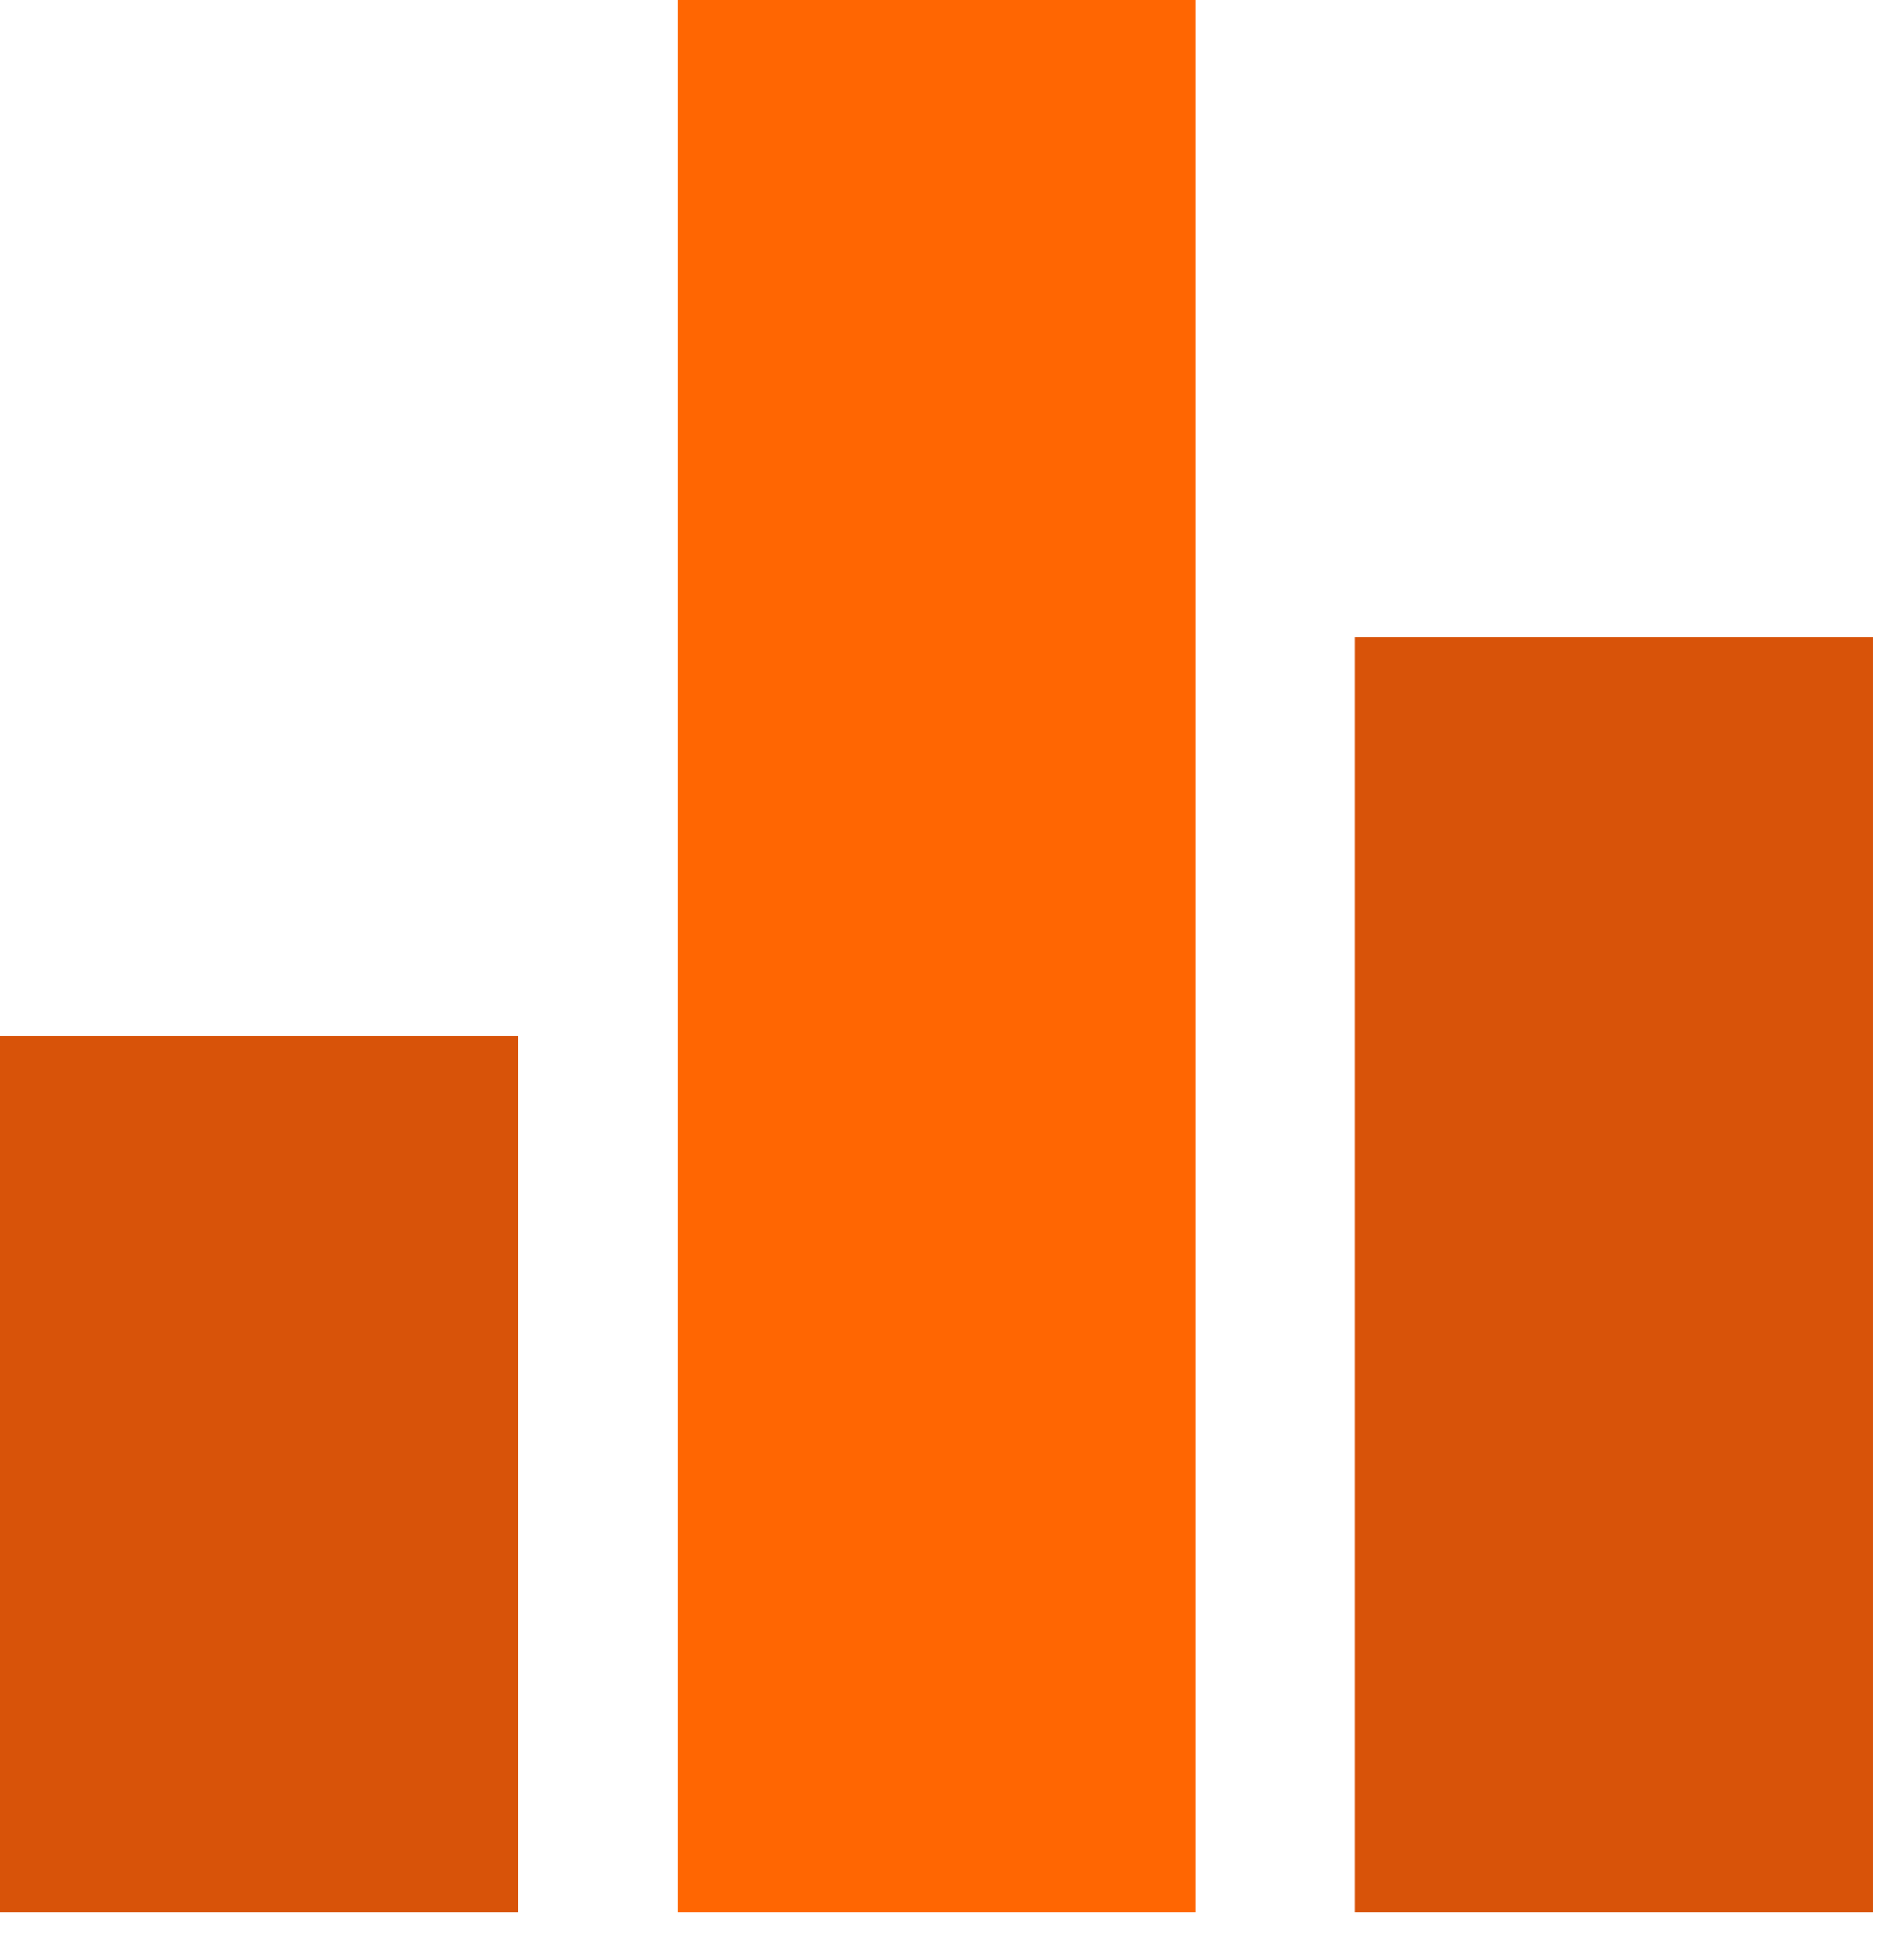
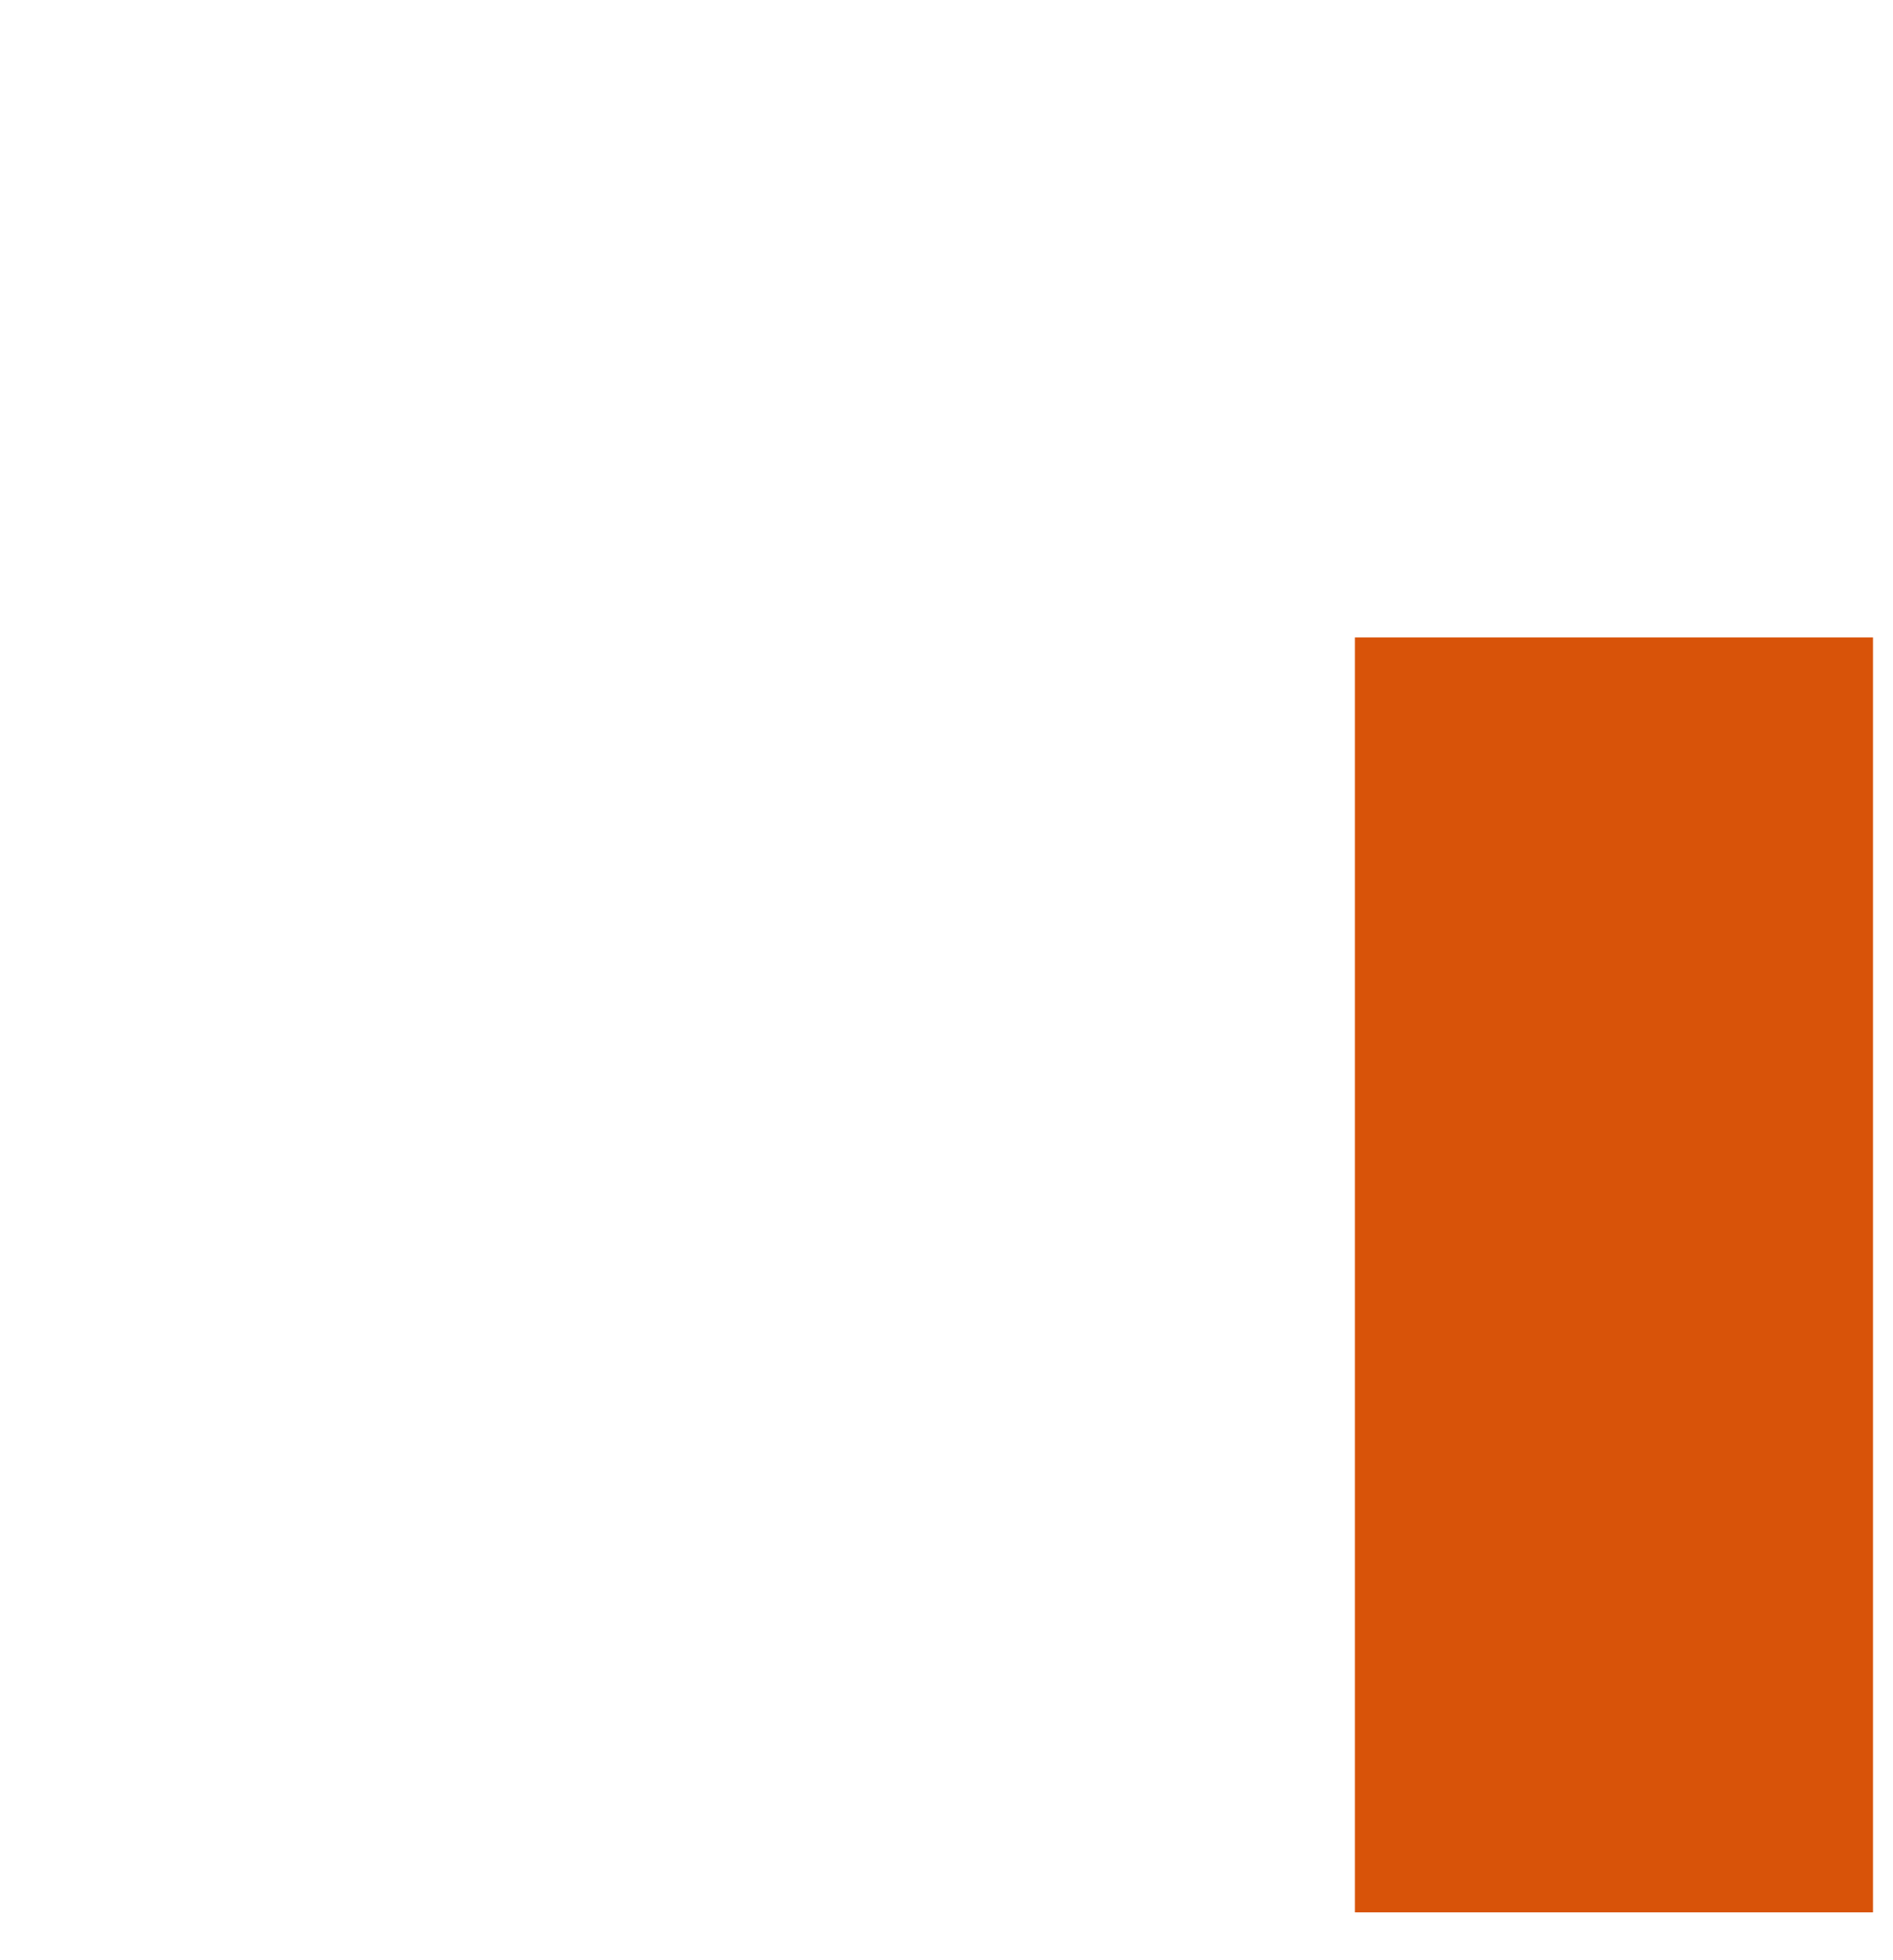
<svg xmlns="http://www.w3.org/2000/svg" width="28px" height="29px" viewBox="0 0 28 29" version="1.1">
  <title>bar-graph-orange-icon</title>
  <desc>Created with Sketch.</desc>
  <defs />
  <g id="06-Facelift-Engagement" stroke="none" stroke-width="1" fill="none" fill-rule="evenodd" transform="translate(-912, -3408)">
    <g id="Group-5-Copy-3" transform="translate(912, 3408)">
      <g id="bar-graph-orange-icon">
-         <polygon id="Fill-1" fill="#FF6602" points="10.021 28.292 17.683 28.292 17.683 0 10.021 0" />
-         <polygon id="Fill-2" fill="#D85309" points="0 28.292 7.663 28.292 7.663 15.325 0 15.325" />
        <polygon id="Fill-3" fill="#D85309" points="20.041 28.292 27.704 28.292 27.704 9.431 20.041 9.431" />
      </g>
    </g>
  </g>
</svg>